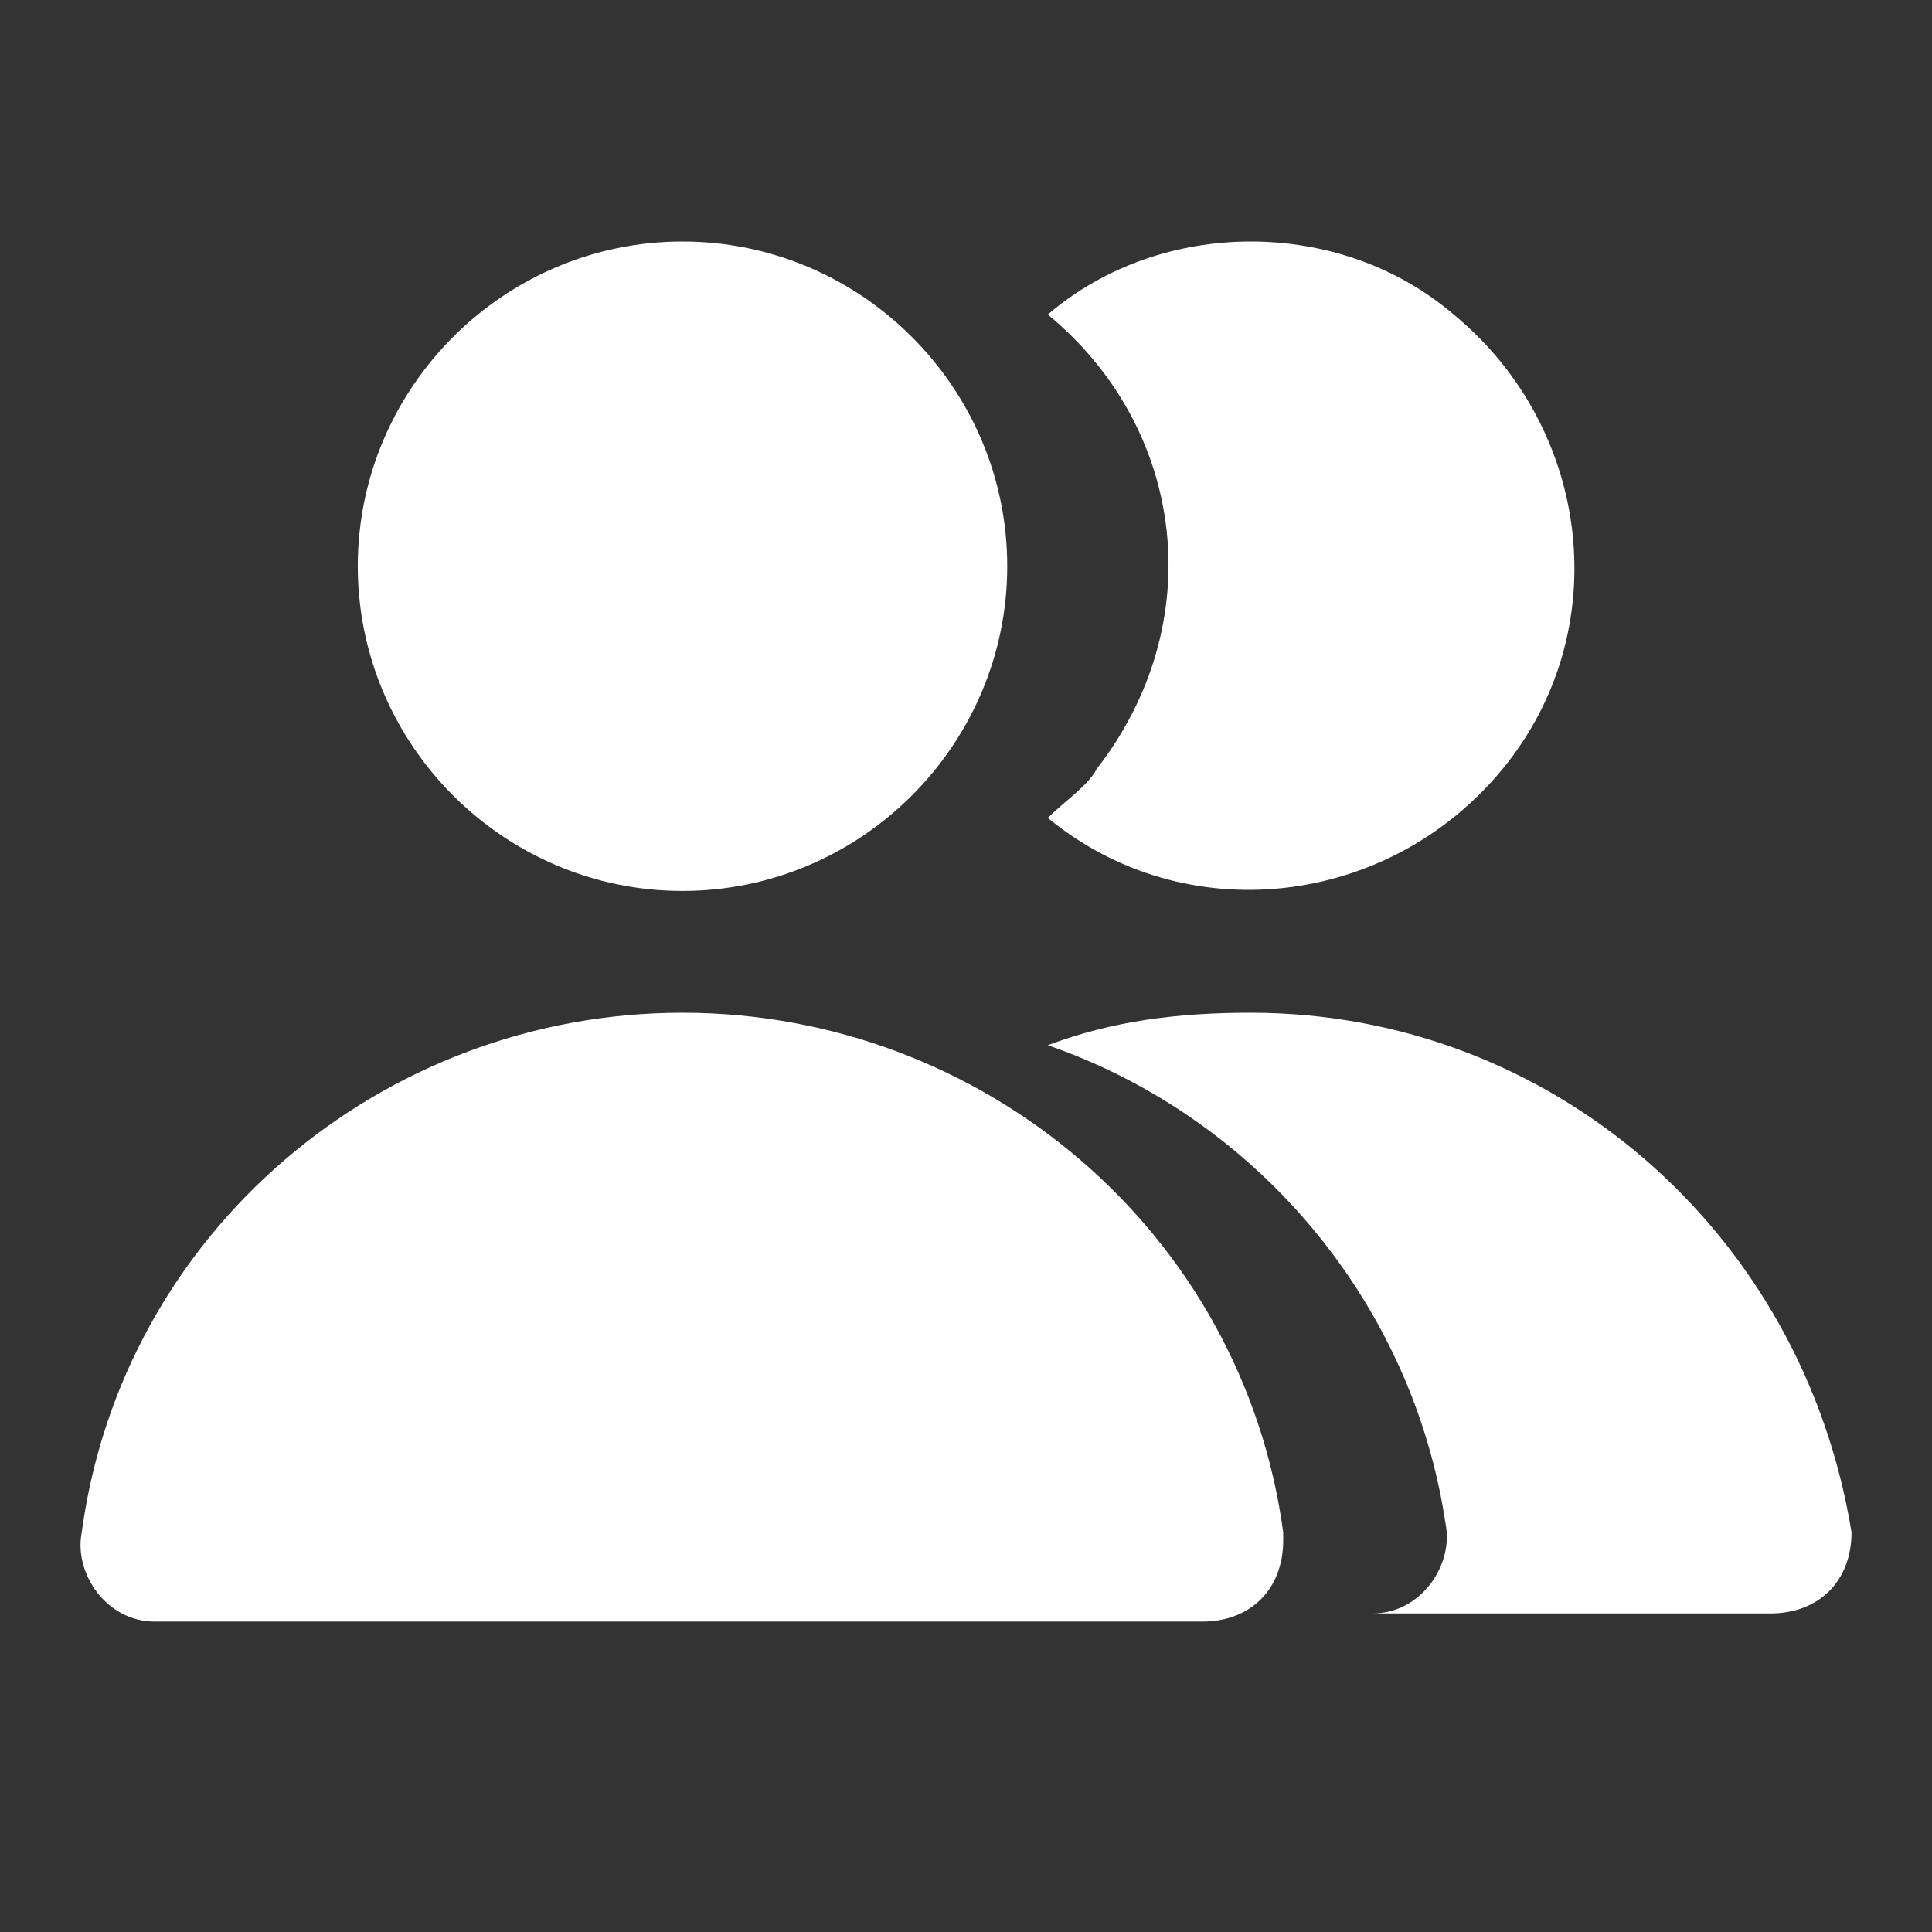
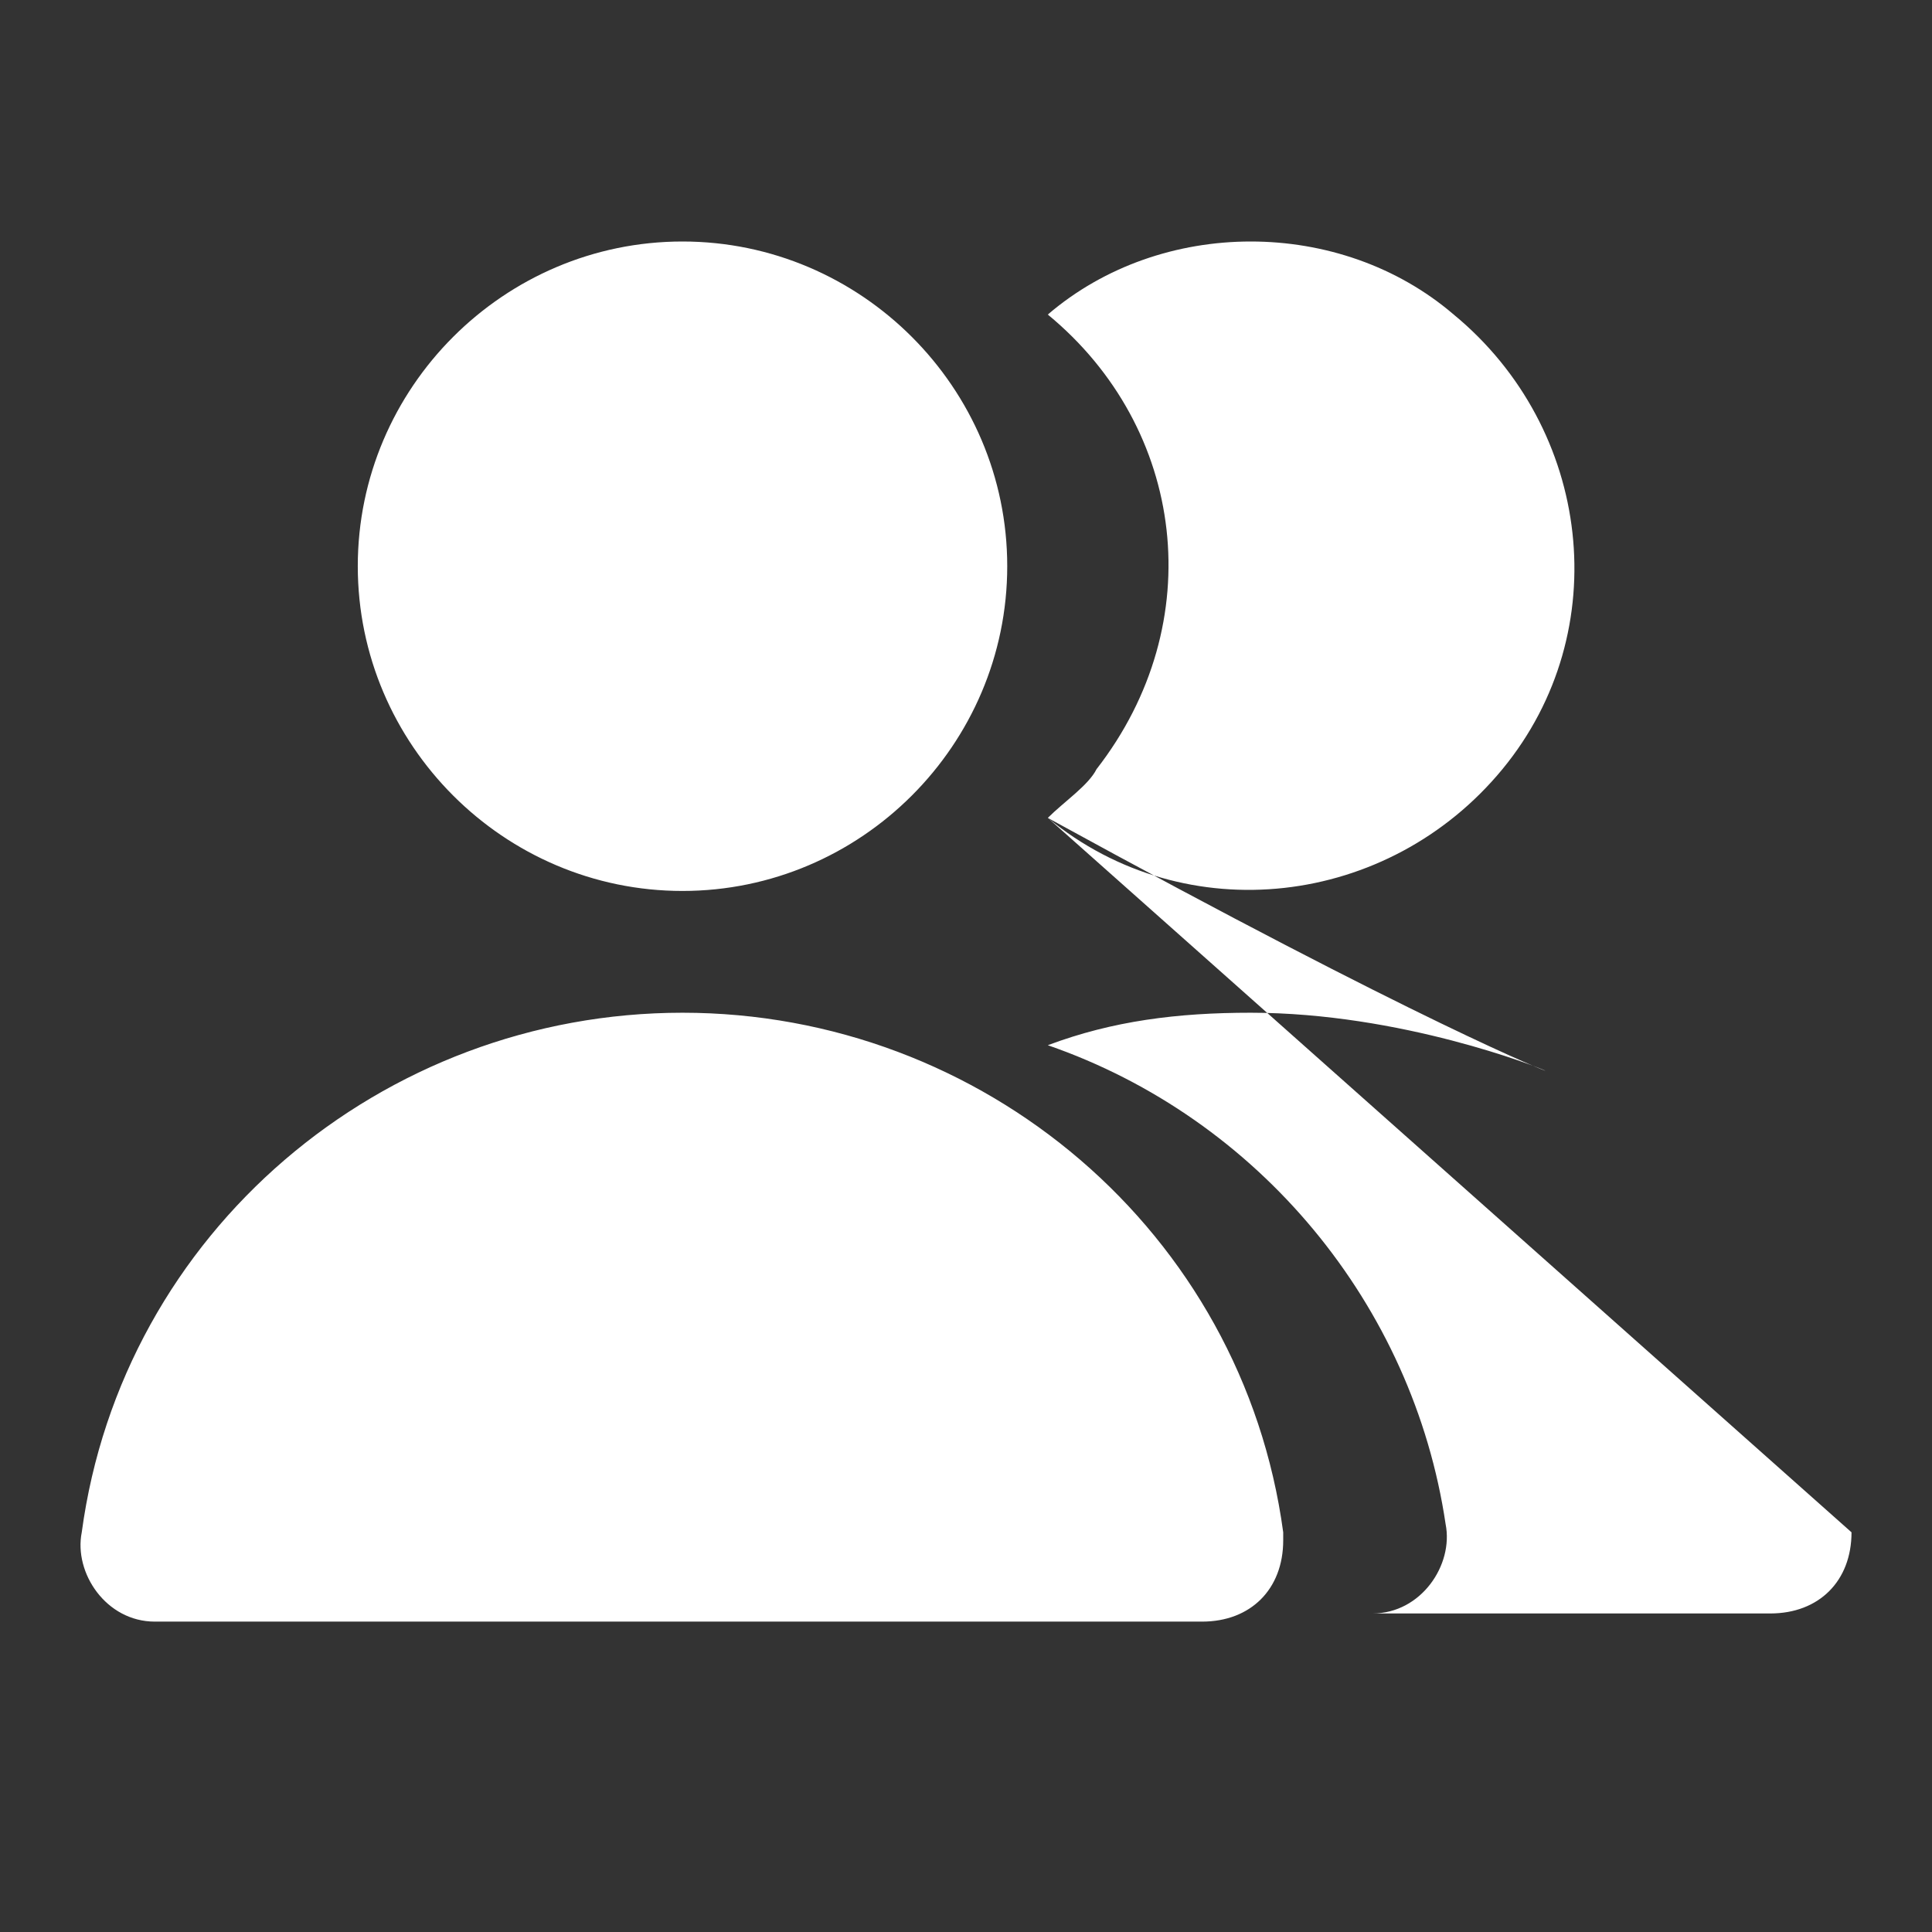
<svg xmlns="http://www.w3.org/2000/svg" data-v-471b2908="" data-v-b8262c76="" width="32" height="32" viewBox="0 0 32 32" fill="currentColor" class="sideMenuCustomDropdown__icon mr-2 w-[24px] h-[24px] baseIcon">
  <rect x="0" y="0" width="32" height="32" fill="#333333" stroke="none" />
-   <path data-v-471b2908="" d="M11.304 14.757C14.262 14.757 16.683 12.337 16.683 9.378C16.683 6.42 14.262 4 11.304 4C8.346 4 5.926 6.42 5.926 9.378C5.926 12.337 8.346 14.757 11.304 14.757ZM17.355 13.547C19.641 15.429 23.002 15.026 24.885 12.74C26.767 10.454 26.364 7.093 24.078 5.21C23.137 4.403 21.927 4 20.716 4C19.506 4 18.296 4.403 17.355 5.21C19.641 7.093 20.044 10.32 18.162 12.74C18.027 13.009 17.624 13.278 17.355 13.547ZM30.667 25.38C29.86 20.404 25.692 16.774 20.716 16.774C19.506 16.774 18.431 16.908 17.355 17.312C20.851 18.522 23.406 21.614 23.944 25.245C24.078 25.917 23.54 26.724 22.733 26.724H22.599H29.322C30.129 26.724 30.667 26.186 30.667 25.38ZM11.304 16.774C6.329 16.774 2.026 20.404 1.354 25.38C1.22 26.052 1.757 26.859 2.564 26.859H2.699H19.91C20.716 26.859 21.254 26.321 21.254 25.514V25.38C20.582 20.404 16.279 16.774 11.304 16.774Z" fill="#FFFFFF" />
+   <path data-v-471b2908="" d="M11.304 14.757C14.262 14.757 16.683 12.337 16.683 9.378C16.683 6.42 14.262 4 11.304 4C8.346 4 5.926 6.42 5.926 9.378C5.926 12.337 8.346 14.757 11.304 14.757ZM17.355 13.547C19.641 15.429 23.002 15.026 24.885 12.74C26.767 10.454 26.364 7.093 24.078 5.21C23.137 4.403 21.927 4 20.716 4C19.506 4 18.296 4.403 17.355 5.21C19.641 7.093 20.044 10.32 18.162 12.74C18.027 13.009 17.624 13.278 17.355 13.547ZC29.86 20.404 25.692 16.774 20.716 16.774C19.506 16.774 18.431 16.908 17.355 17.312C20.851 18.522 23.406 21.614 23.944 25.245C24.078 25.917 23.54 26.724 22.733 26.724H22.599H29.322C30.129 26.724 30.667 26.186 30.667 25.38ZM11.304 16.774C6.329 16.774 2.026 20.404 1.354 25.38C1.22 26.052 1.757 26.859 2.564 26.859H2.699H19.91C20.716 26.859 21.254 26.321 21.254 25.514V25.38C20.582 20.404 16.279 16.774 11.304 16.774Z" fill="#FFFFFF" />
</svg>